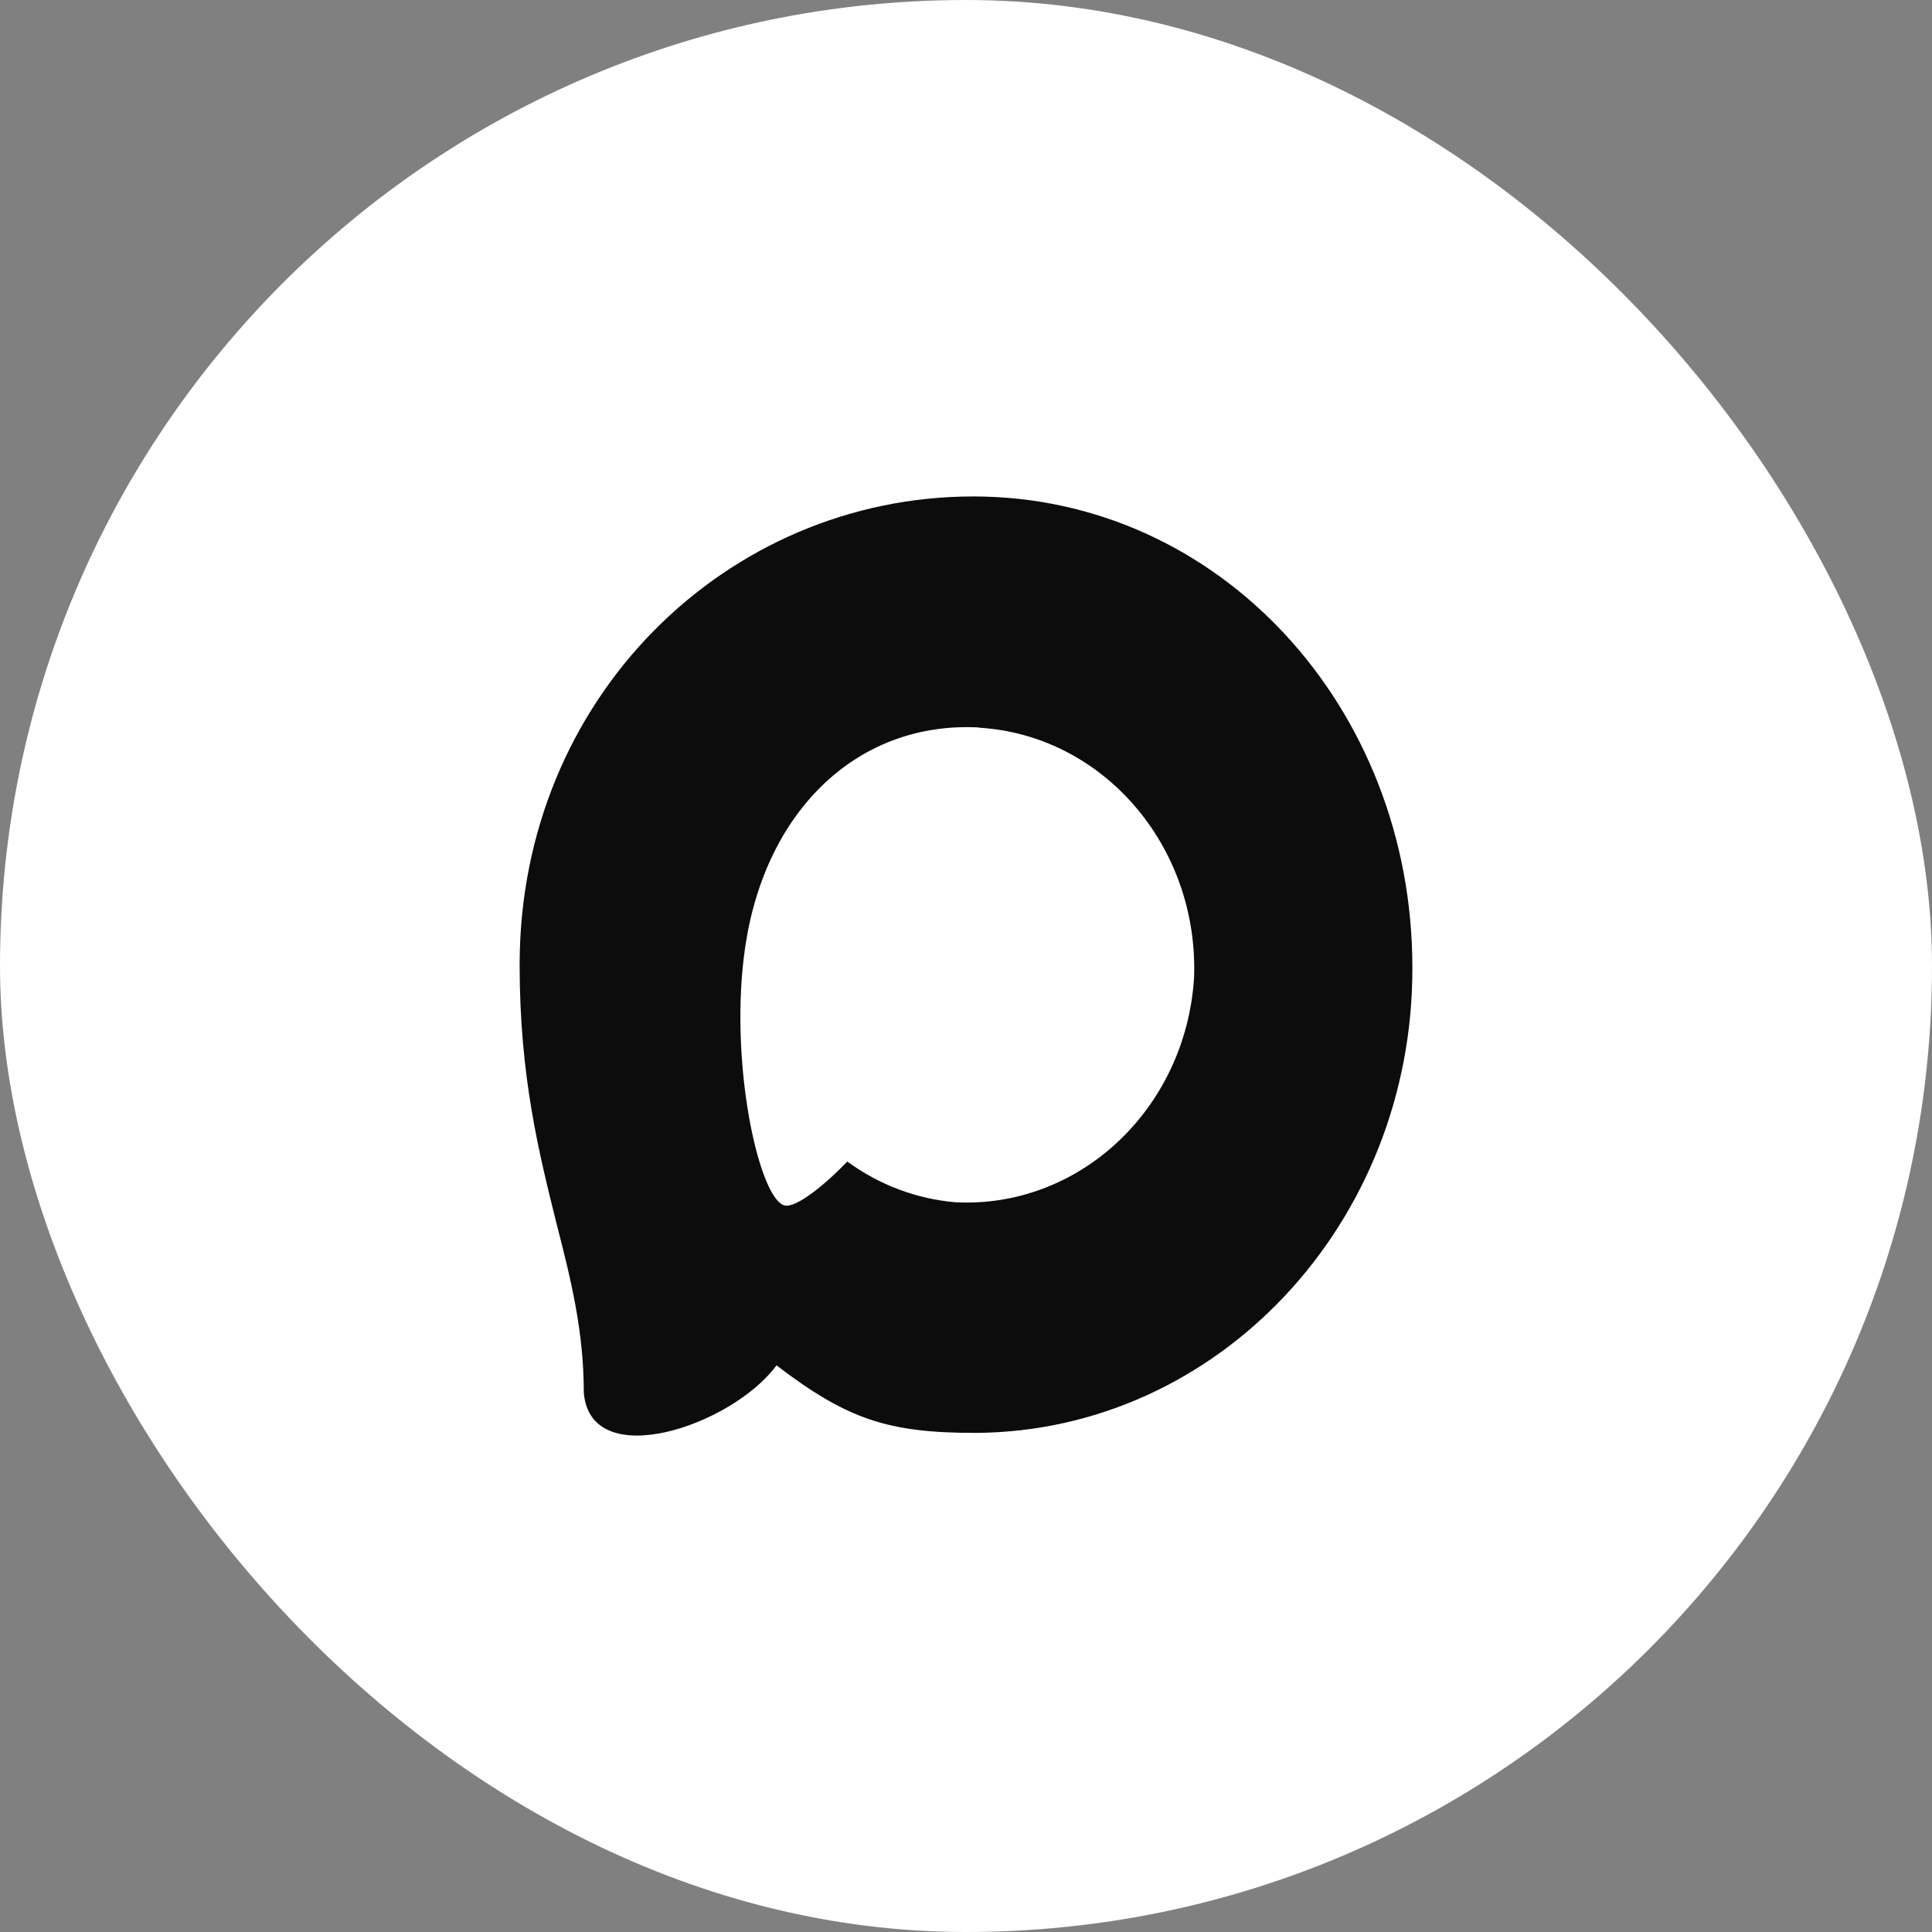
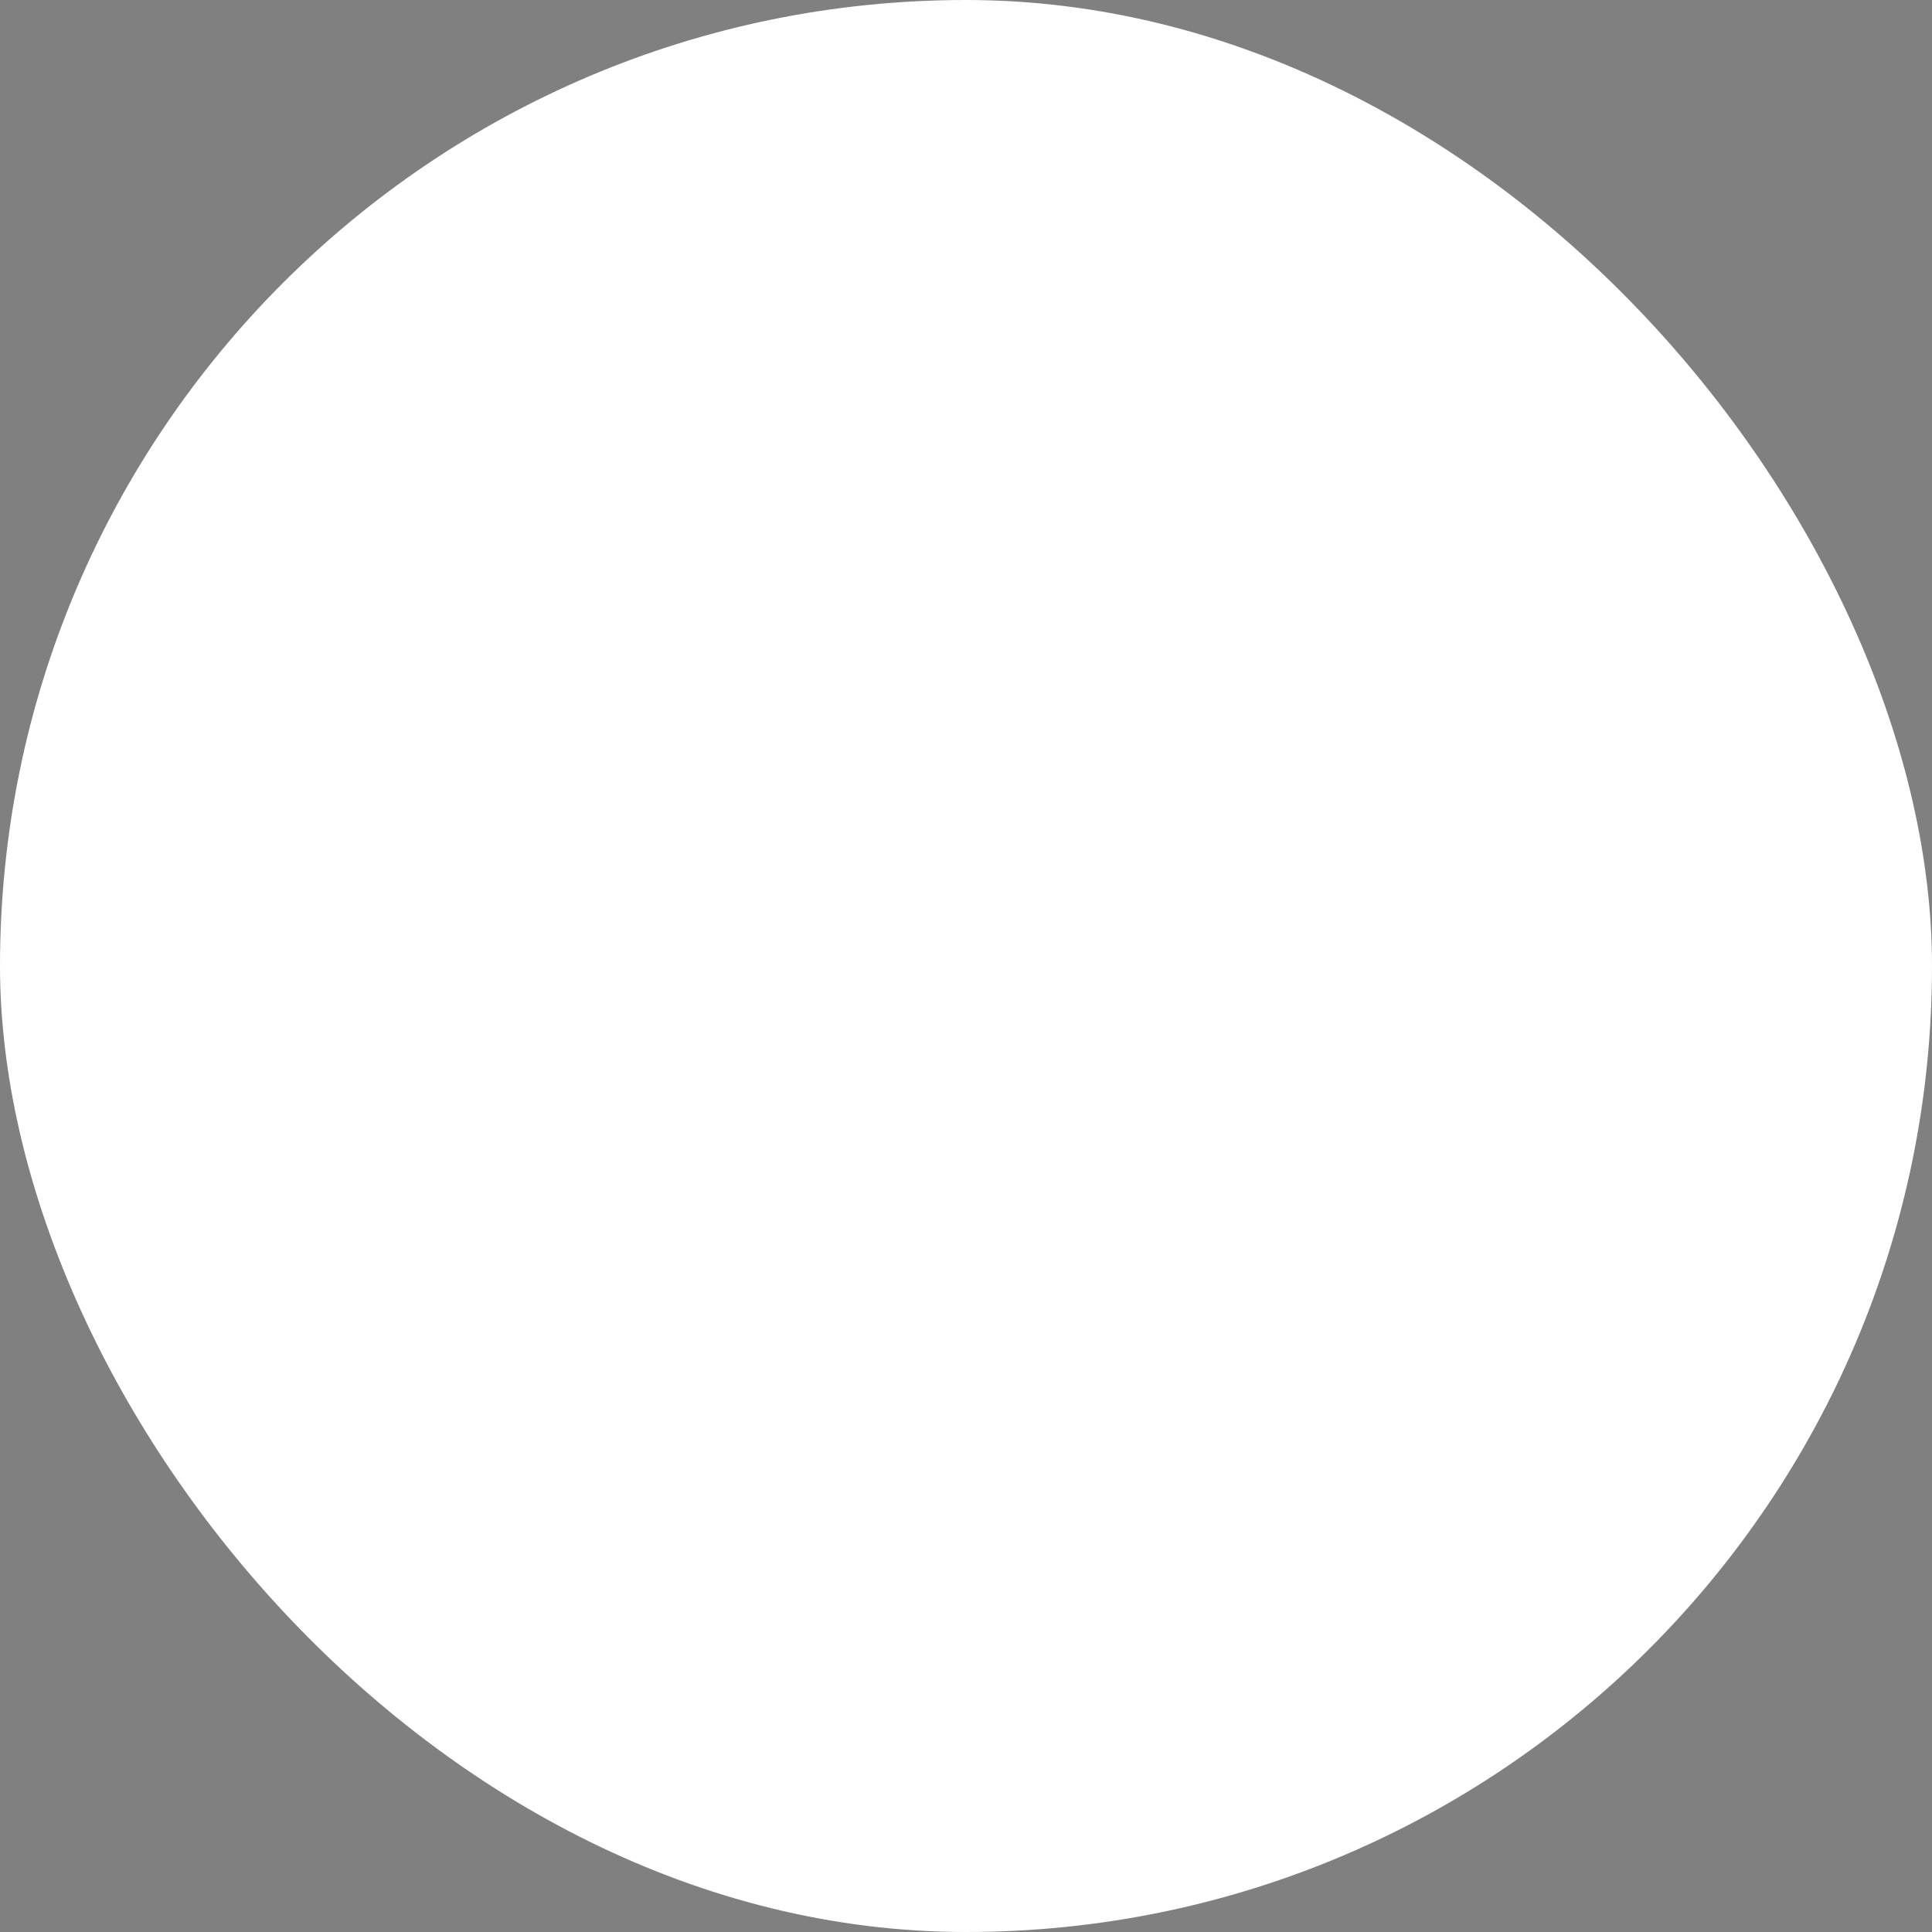
<svg xmlns="http://www.w3.org/2000/svg" width="24" height="24" viewBox="0 0 24 24" fill="none">
  <rect x="0" y="0" width="24" height="24" fill="#808080" stroke="none" />
  <rect width="24" height="24" rx="12" fill="white" />
-   <path fill-rule="evenodd" clip-rule="evenodd" d="M12.119 17.8C11.031 17.8 10.525 17.632 9.646 16.961C9.09 17.716 7.329 18.306 7.252 17.296C7.252 16.538 7.093 15.898 6.913 15.198C6.699 14.336 6.455 13.377 6.455 11.986C6.455 8.665 9.034 6.167 12.09 6.167C15.148 6.167 17.545 8.788 17.545 12.017C17.555 15.196 15.128 17.783 12.119 17.8ZM12.164 9.037C10.676 8.956 9.516 10.044 9.259 11.751C9.047 13.164 9.423 14.885 9.744 14.974C9.897 15.013 10.284 14.683 10.525 14.429C10.924 14.72 11.387 14.894 11.87 14.935C13.412 15.013 14.73 13.773 14.833 12.146C14.893 10.515 13.706 9.133 12.164 9.04L12.164 9.037Z" fill="#0C0C0C" />
</svg>